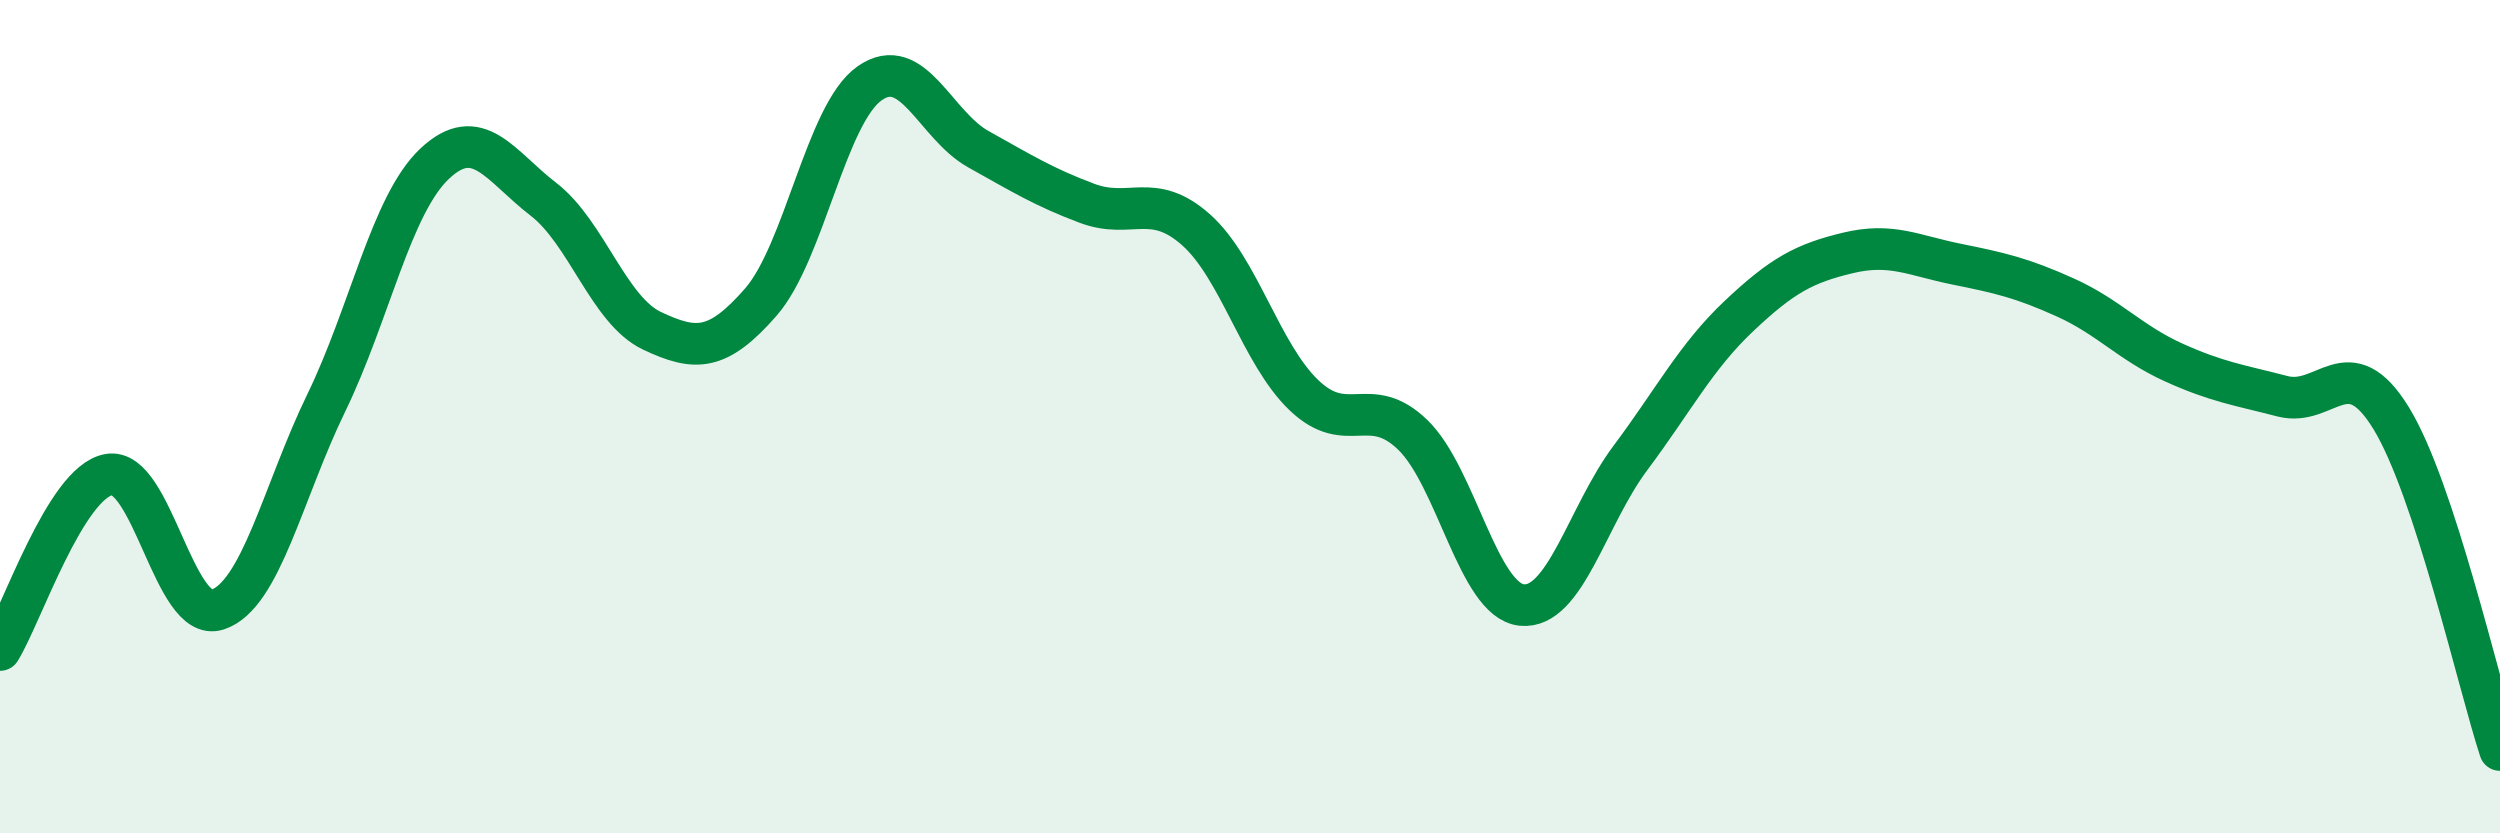
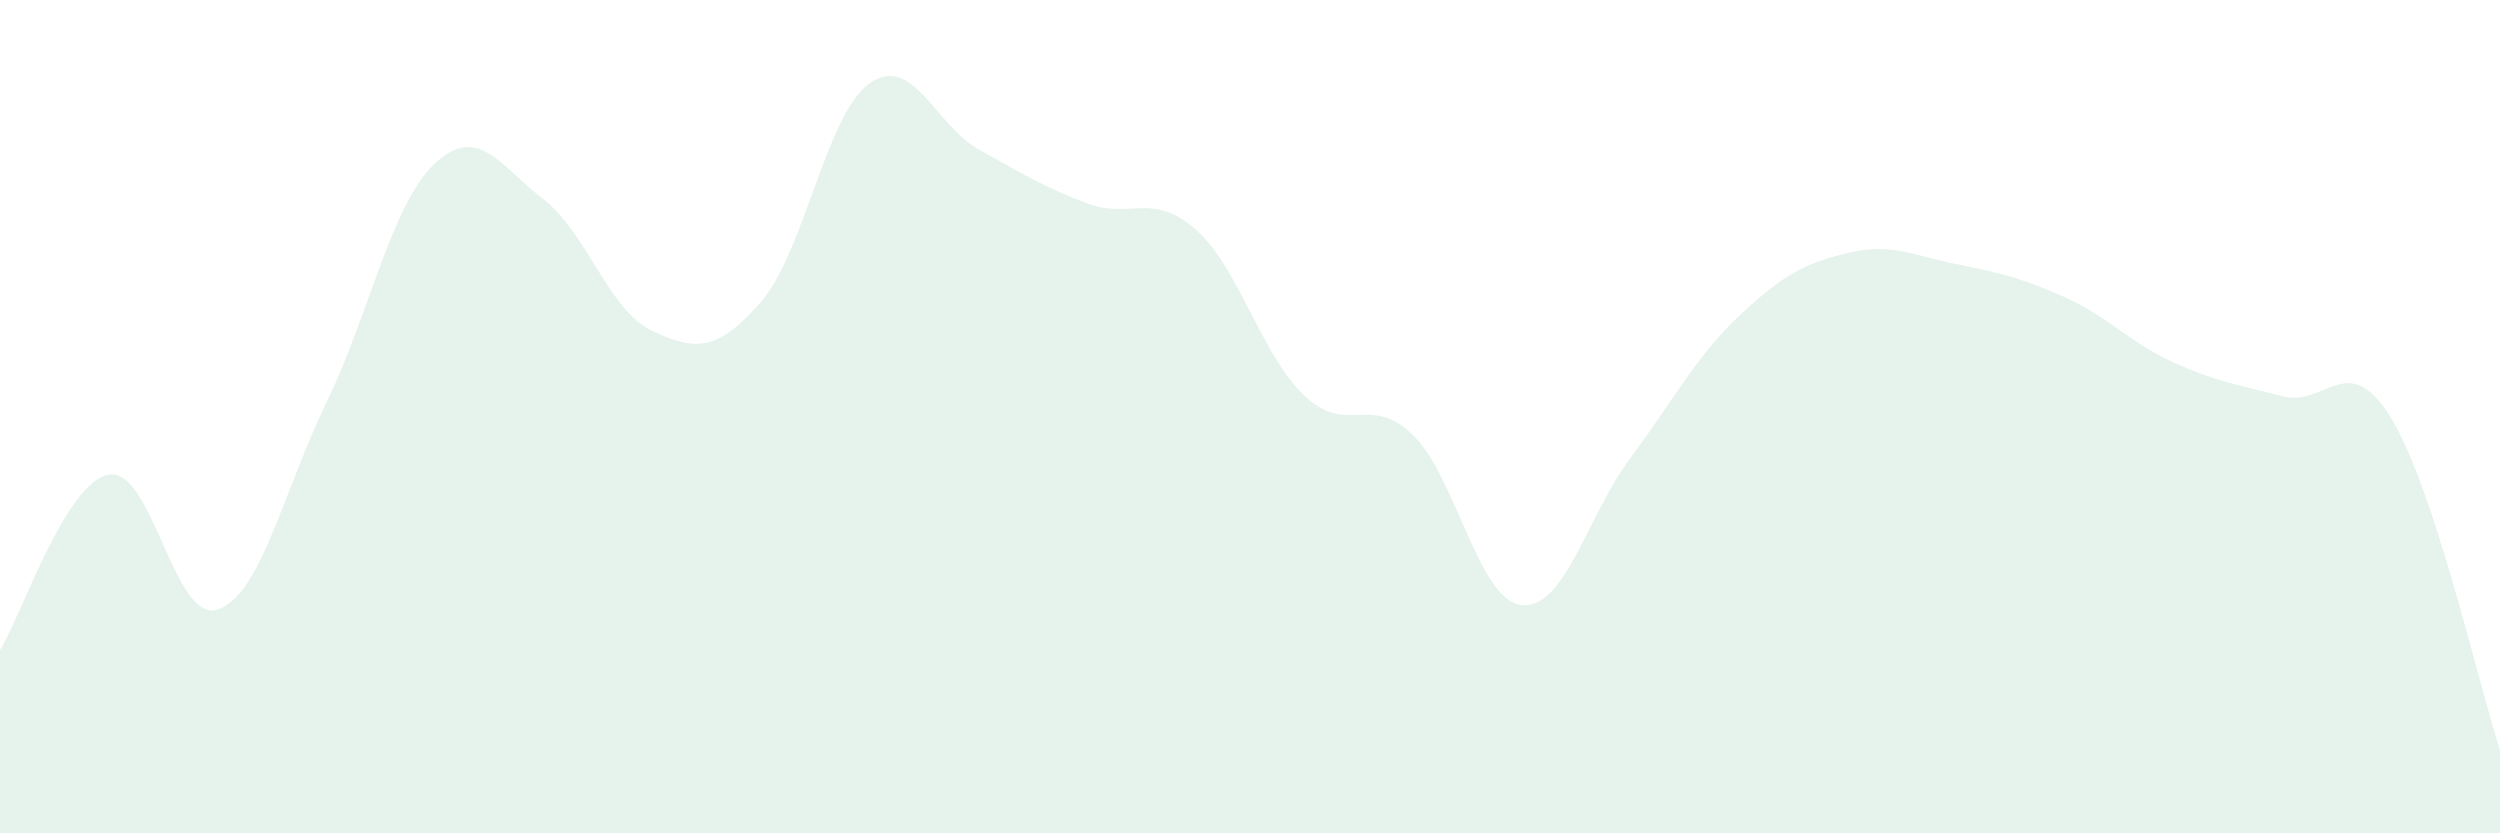
<svg xmlns="http://www.w3.org/2000/svg" width="60" height="20" viewBox="0 0 60 20">
  <path d="M 0,15.6 C 0.52,14.76 1.57,11.58 2.61,11.39 C 3.65,11.2 4.18,14.97 5.22,14.63 C 6.26,14.29 6.79,11.81 7.83,9.67 C 8.87,7.53 9.39,4.91 10.43,3.93 C 11.47,2.95 12,3.98 13.04,4.78 C 14.08,5.58 14.61,7.45 15.65,7.94 C 16.69,8.43 17.22,8.44 18.26,7.25 C 19.3,6.06 19.83,2.73 20.87,2 C 21.91,1.27 22.44,3 23.48,3.58 C 24.52,4.16 25.05,4.49 26.09,4.88 C 27.13,5.27 27.66,4.59 28.7,5.51 C 29.74,6.43 30.26,8.5 31.3,9.49 C 32.34,10.48 32.87,9.43 33.91,10.44 C 34.95,11.45 35.48,14.41 36.52,14.52 C 37.56,14.63 38.09,12.38 39.13,10.99 C 40.17,9.6 40.7,8.56 41.74,7.58 C 42.78,6.6 43.31,6.32 44.35,6.07 C 45.39,5.82 45.92,6.13 46.96,6.34 C 48,6.55 48.53,6.67 49.57,7.14 C 50.61,7.61 51.13,8.23 52.17,8.7 C 53.21,9.17 53.74,9.24 54.78,9.51 C 55.82,9.78 56.35,8.34 57.39,10.04 C 58.43,11.74 59.48,16.41 60,18L60 20L0 20Z" fill="#008740" opacity="0.1" stroke-linecap="round" stroke-linejoin="round" />
-   <path d="M 0,15.6 C 0.52,14.76 1.57,11.58 2.61,11.39 C 3.65,11.2 4.18,14.97 5.22,14.63 C 6.26,14.29 6.79,11.81 7.83,9.67 C 8.87,7.53 9.39,4.91 10.43,3.93 C 11.47,2.95 12,3.98 13.04,4.78 C 14.08,5.58 14.61,7.45 15.65,7.94 C 16.69,8.43 17.22,8.44 18.26,7.25 C 19.3,6.06 19.83,2.73 20.87,2 C 21.91,1.27 22.44,3 23.48,3.58 C 24.52,4.16 25.05,4.49 26.09,4.88 C 27.13,5.27 27.66,4.59 28.7,5.51 C 29.74,6.43 30.26,8.5 31.3,9.49 C 32.34,10.48 32.87,9.43 33.91,10.44 C 34.95,11.45 35.48,14.41 36.52,14.52 C 37.56,14.63 38.09,12.38 39.13,10.99 C 40.17,9.6 40.7,8.56 41.74,7.58 C 42.78,6.6 43.31,6.32 44.35,6.07 C 45.39,5.82 45.92,6.13 46.96,6.34 C 48,6.55 48.53,6.67 49.57,7.14 C 50.61,7.61 51.13,8.23 52.17,8.7 C 53.21,9.17 53.74,9.24 54.78,9.51 C 55.82,9.78 56.35,8.34 57.39,10.04 C 58.43,11.74 59.48,16.41 60,18" stroke="#008740" stroke-width="1" fill="none" stroke-linecap="round" stroke-linejoin="round" />
</svg>